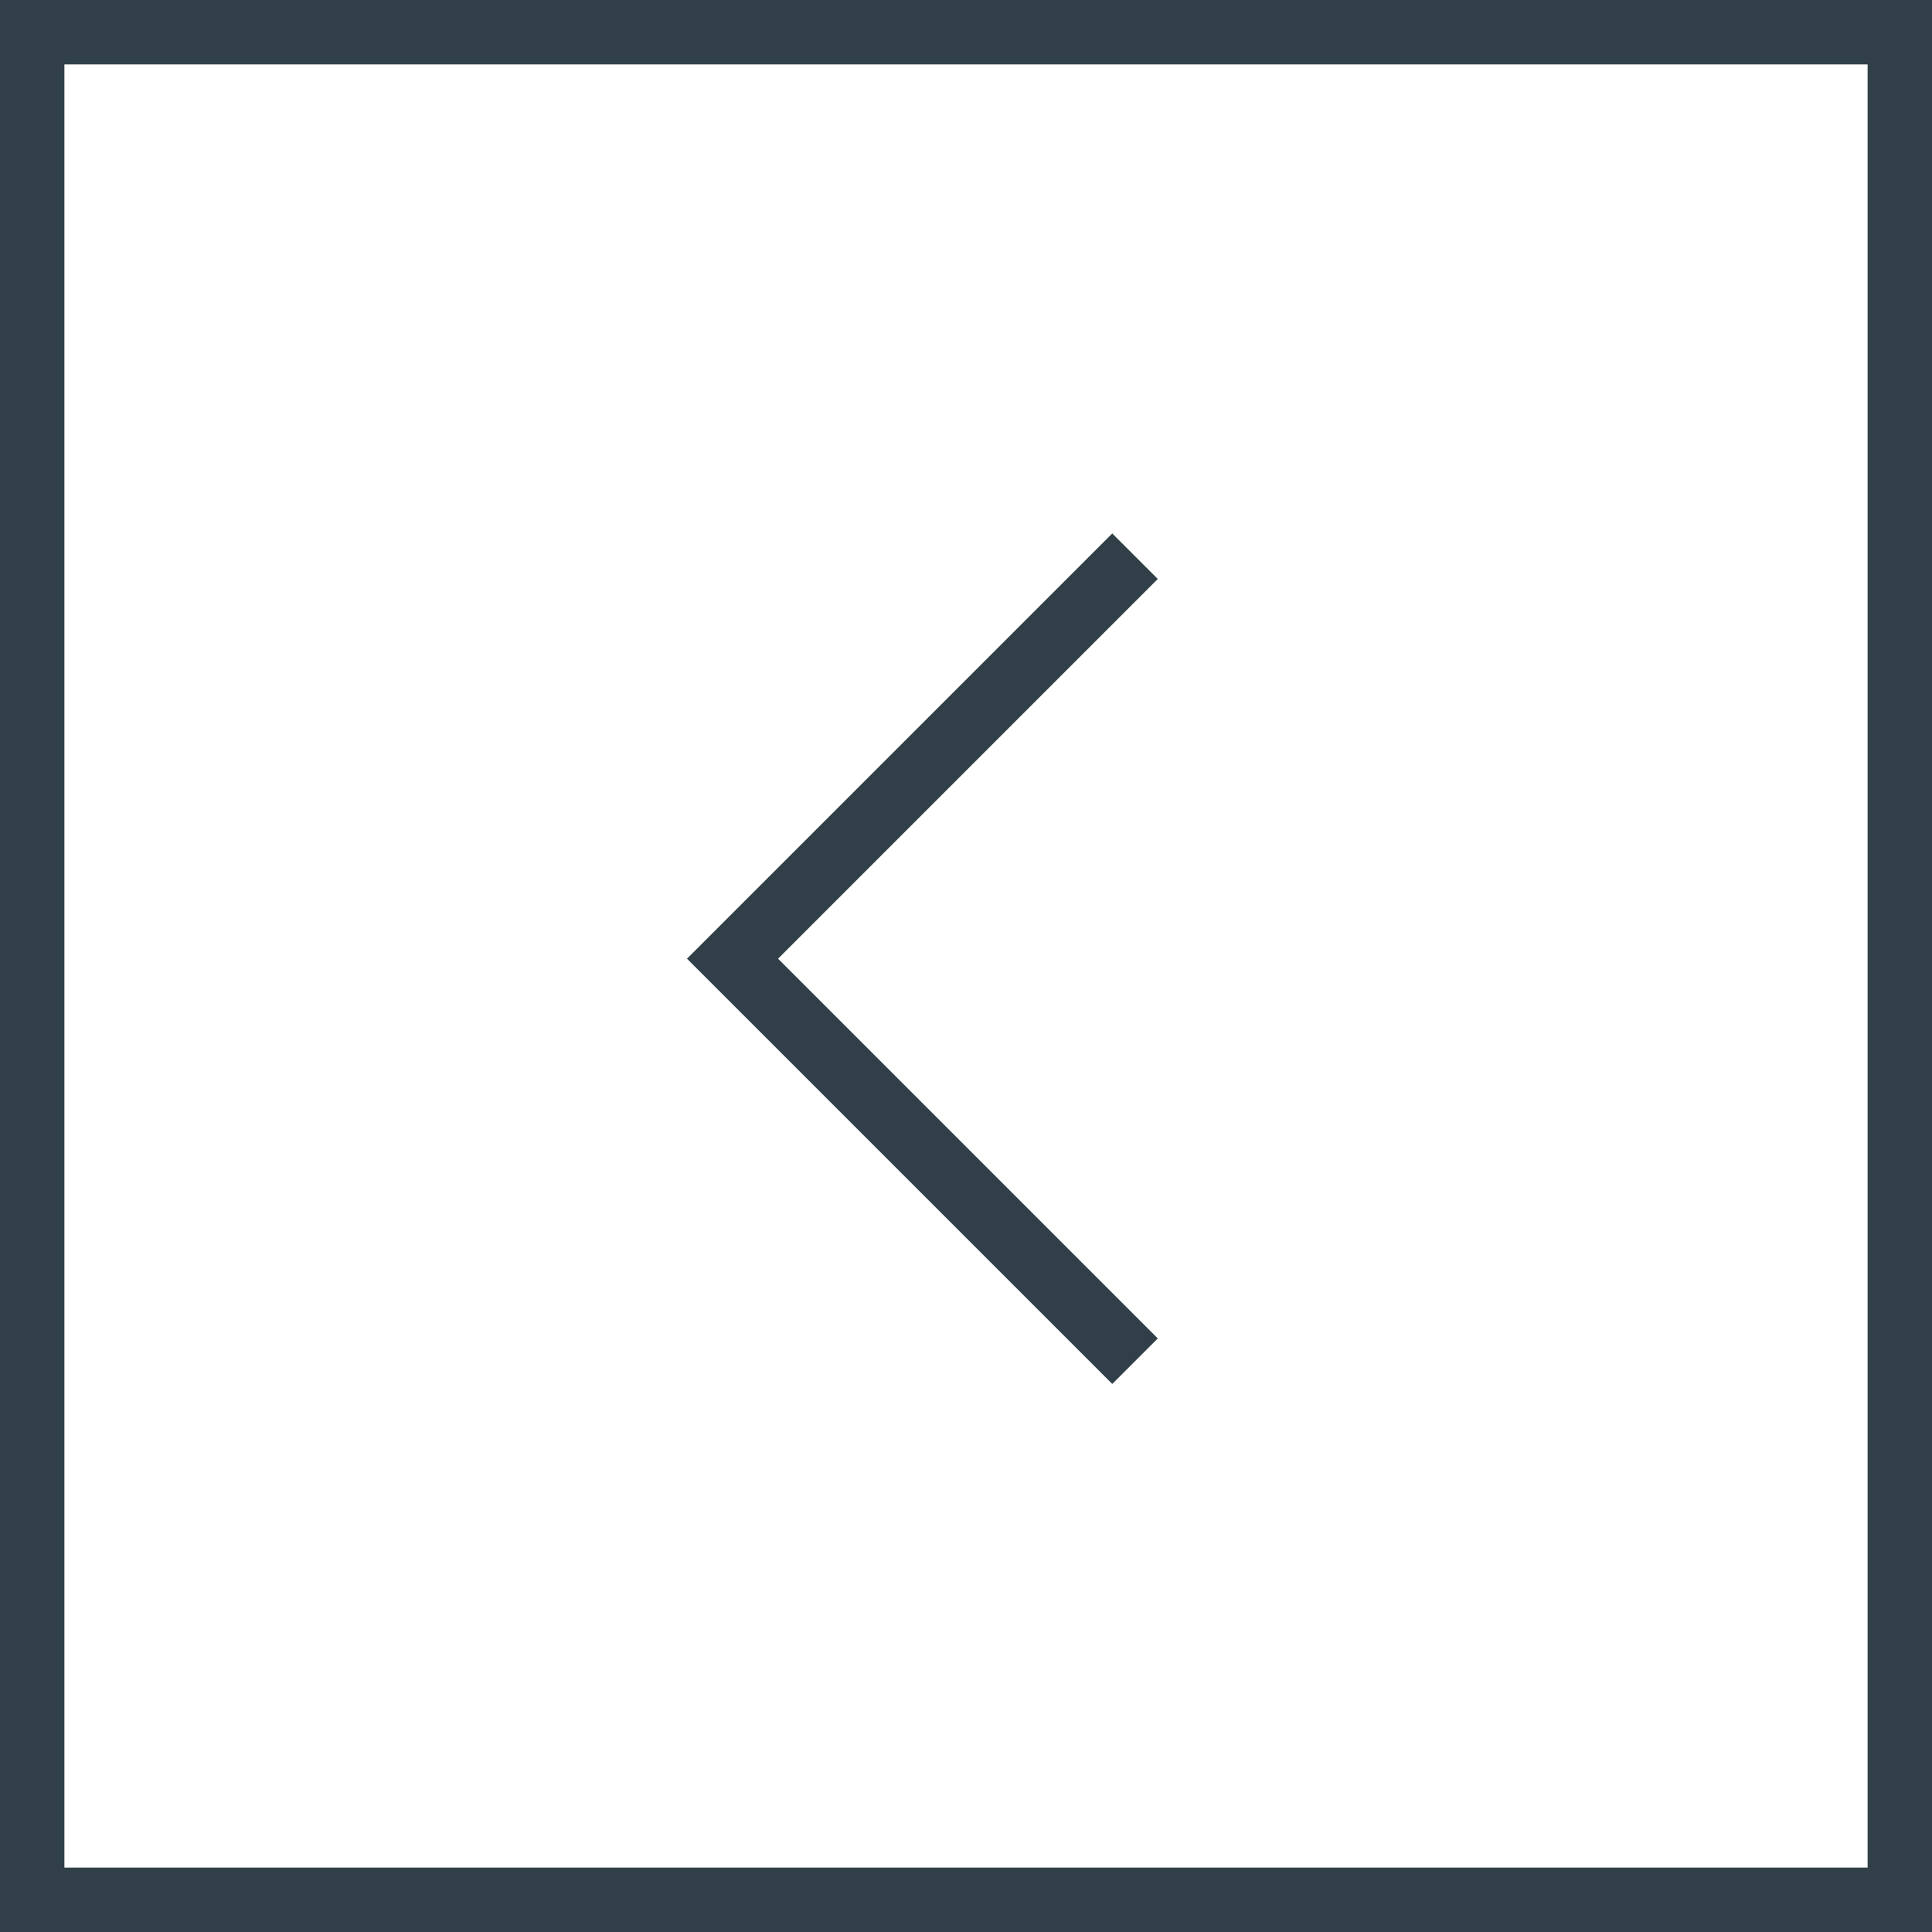
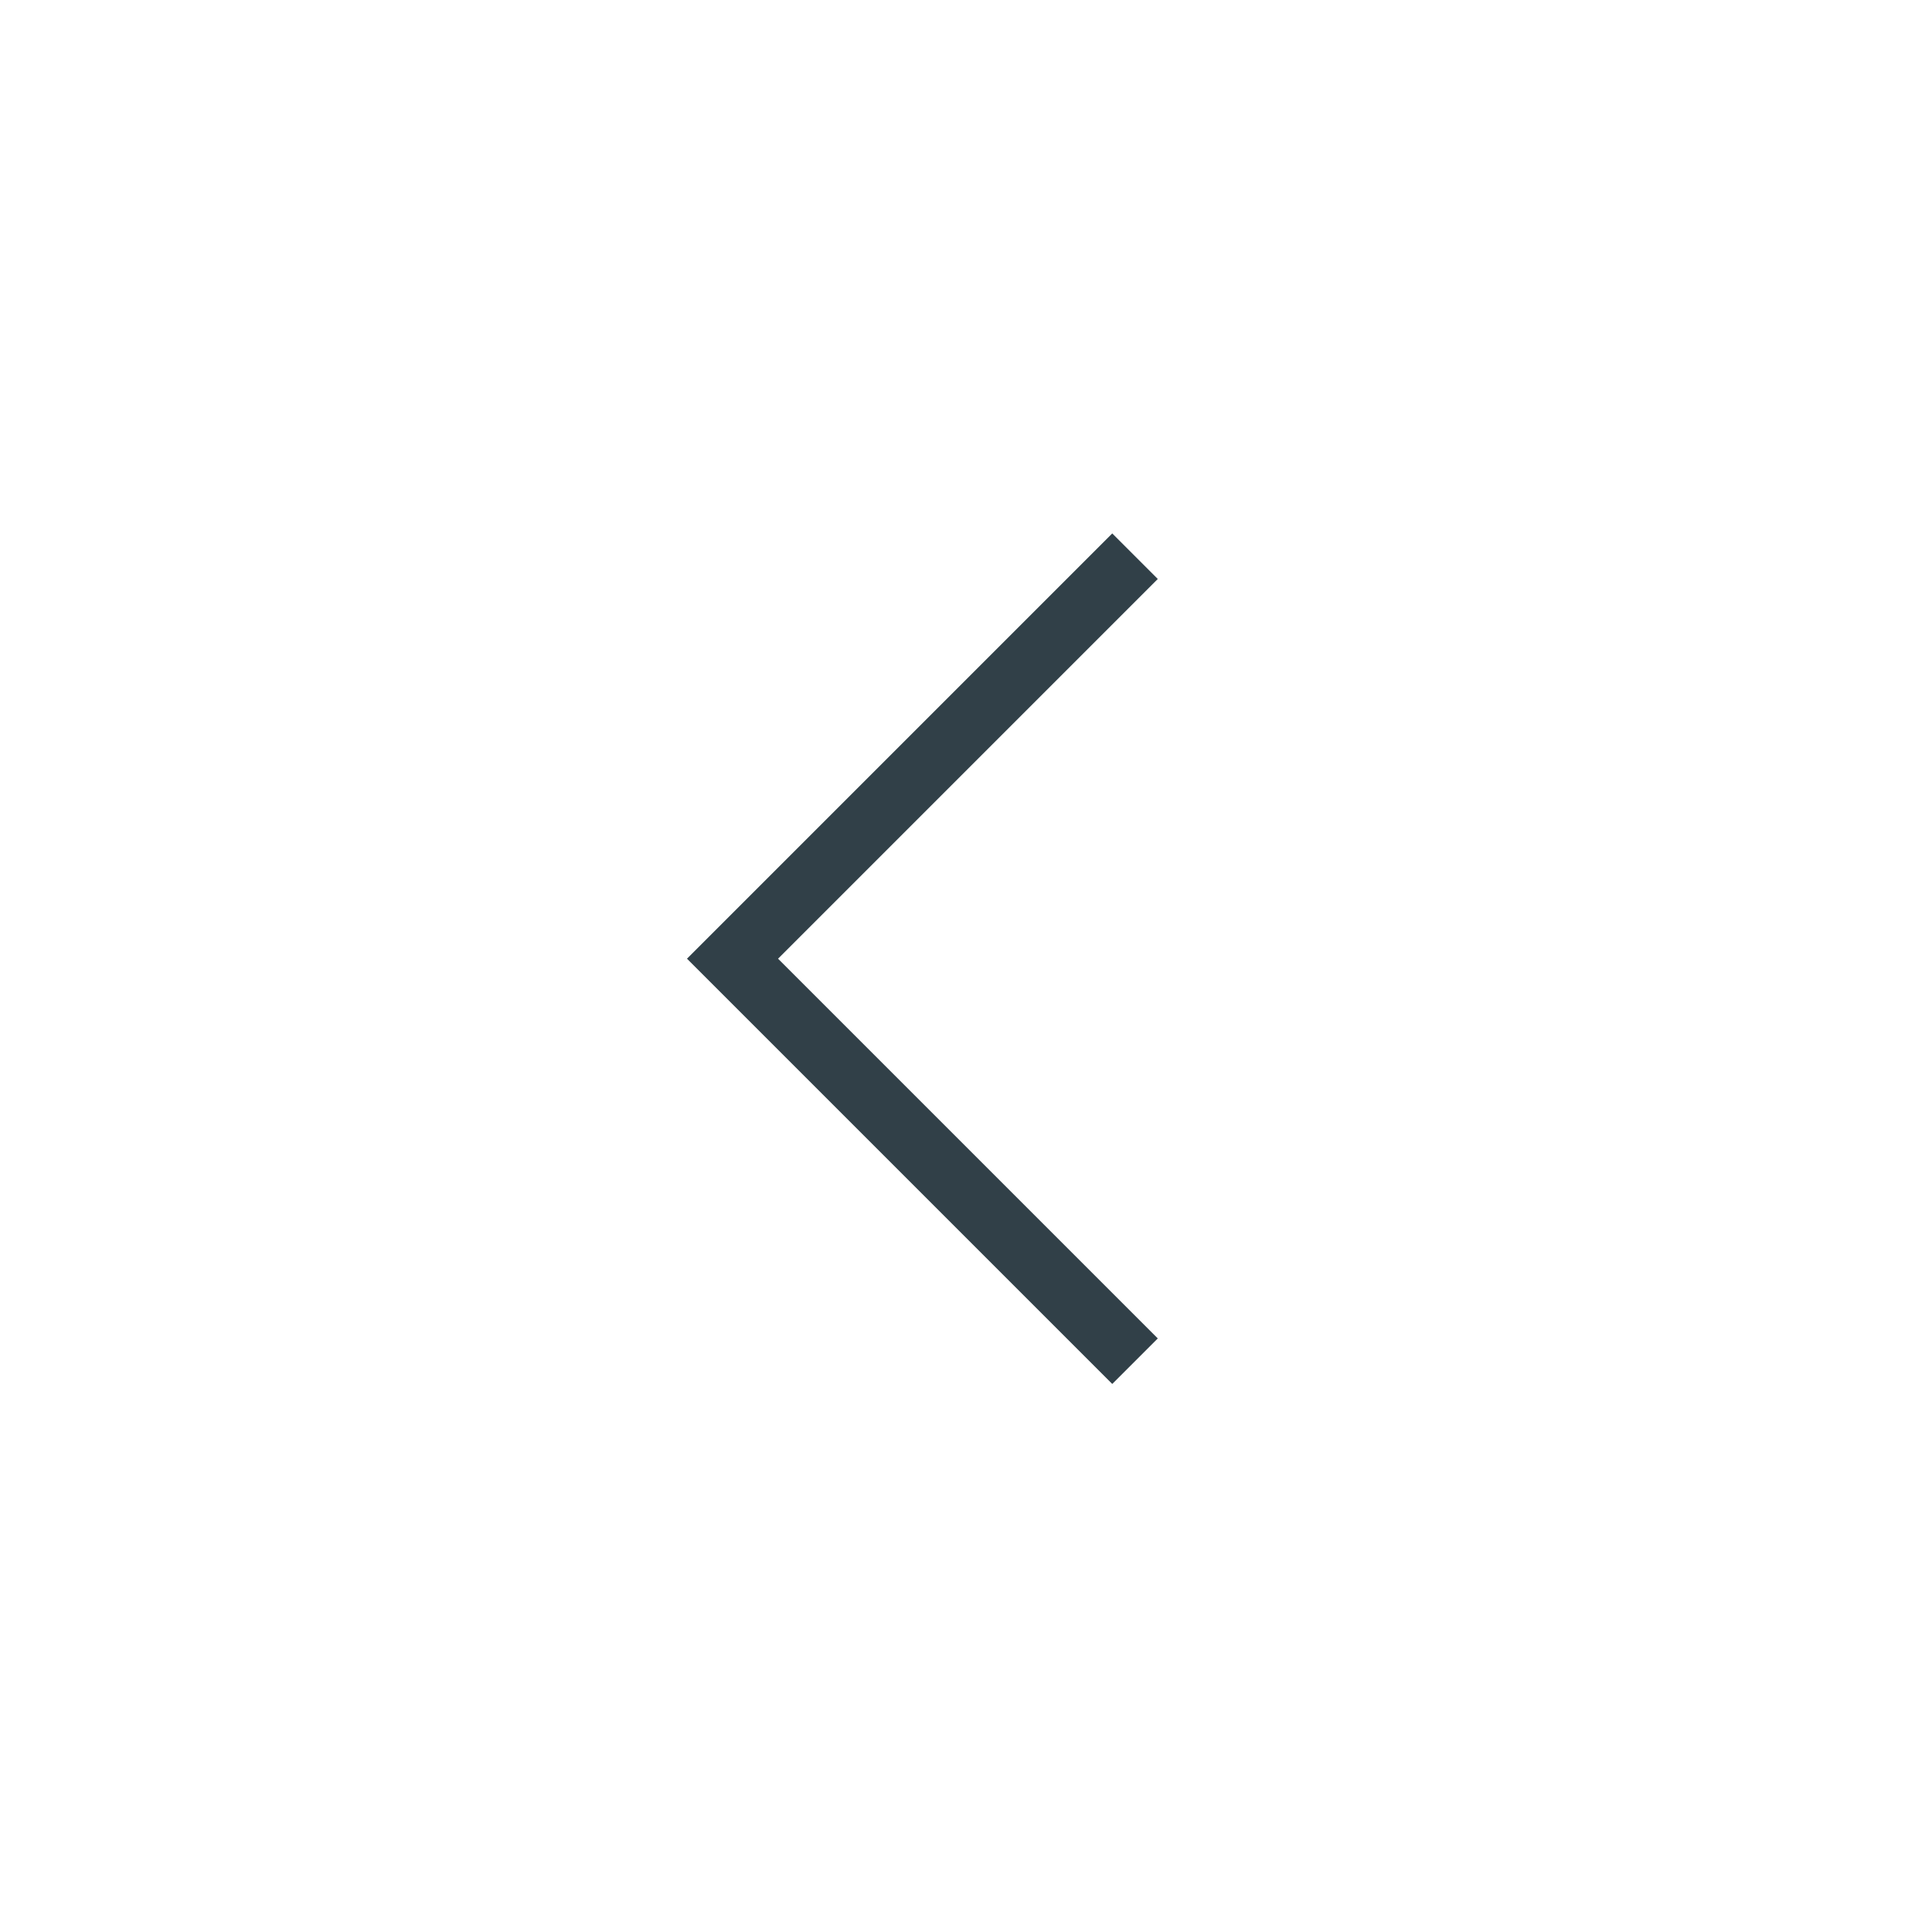
<svg xmlns="http://www.w3.org/2000/svg" width="60" height="60" viewBox="0 0 60 60">
  <g id="グループ_10104" data-name="グループ 10104" transform="translate(-5708.667 974.381) rotate(180)">
    <g id="長方形_1144" data-name="長方形 1144" transform="translate(-5708.667 974.381) rotate(180)" fill="none" stroke="#314048" stroke-miterlimit="10" stroke-width="2">
-       <rect width="60" height="60" stroke="none" />
-       <rect x="1" y="1" width="58" height="58" fill="none" />
-     </g>
+       </g>
    <path id="パス_4072" data-name="パス 4072" d="M-5745.4,925.912l12.5,12.5-12.5,12.5" transform="translate(1.484 6.196)" fill="none" stroke="#314048" stroke-miterlimit="10" stroke-width="2" />
  </g>
</svg>